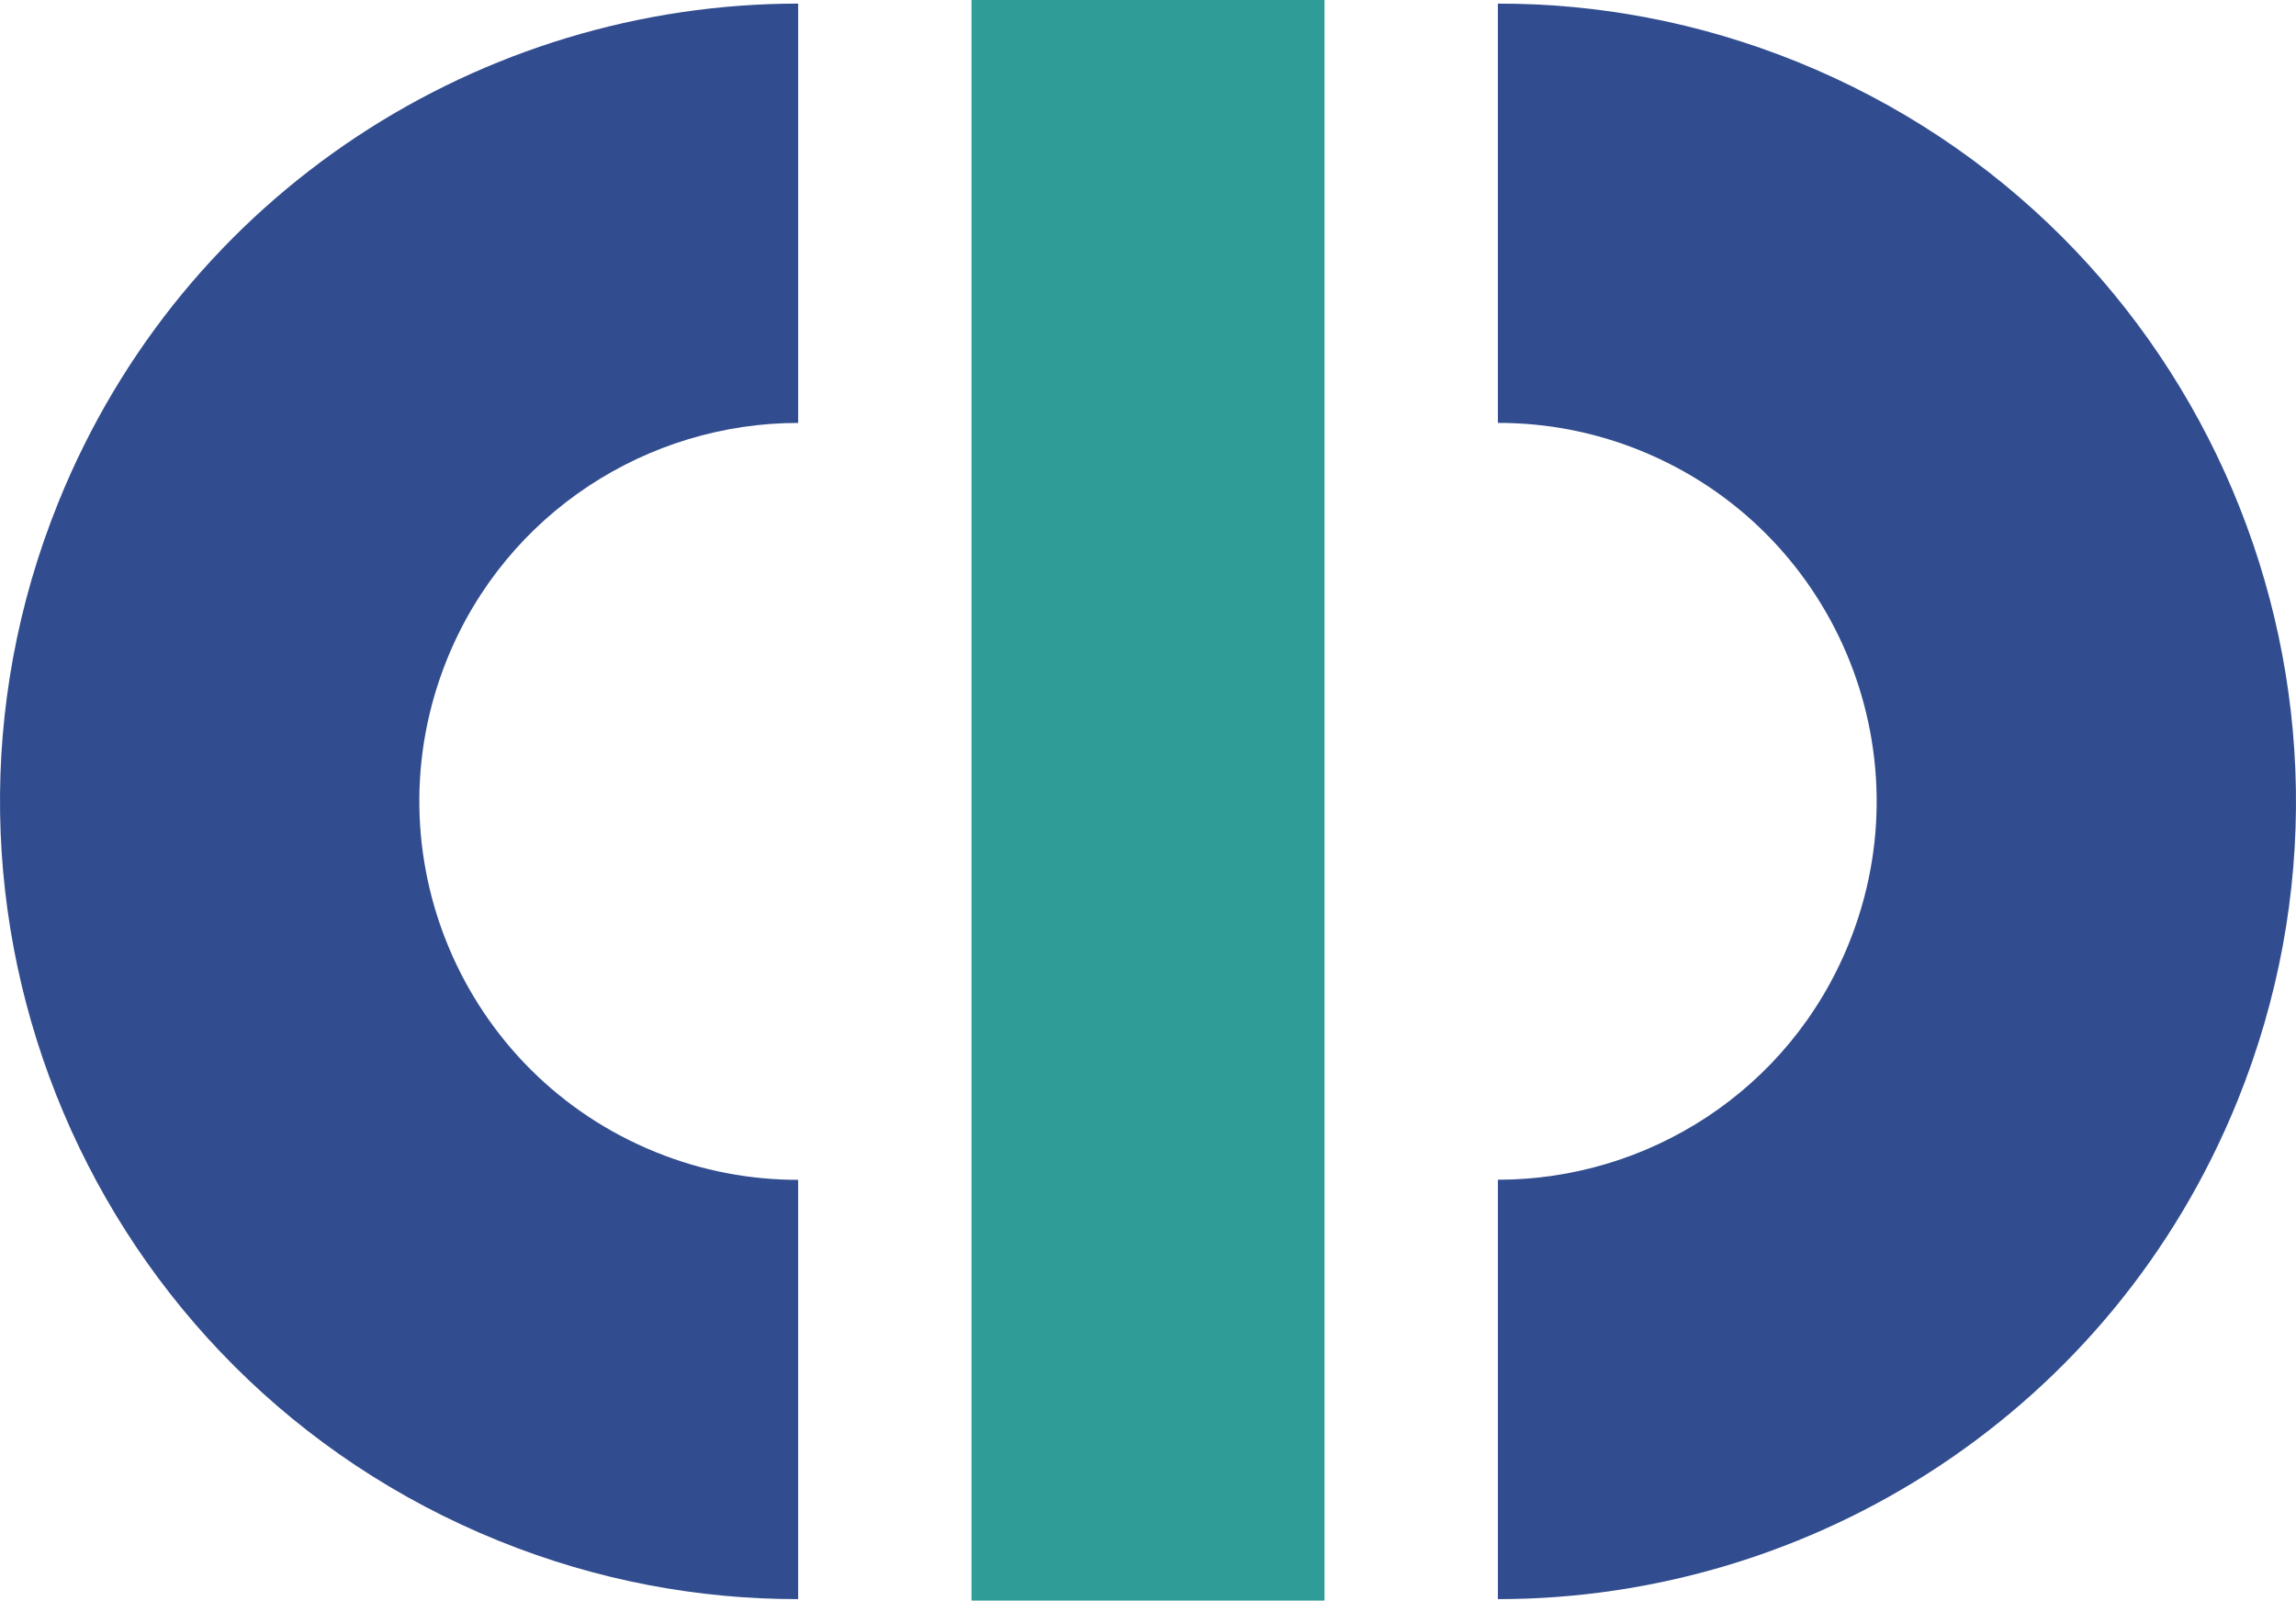
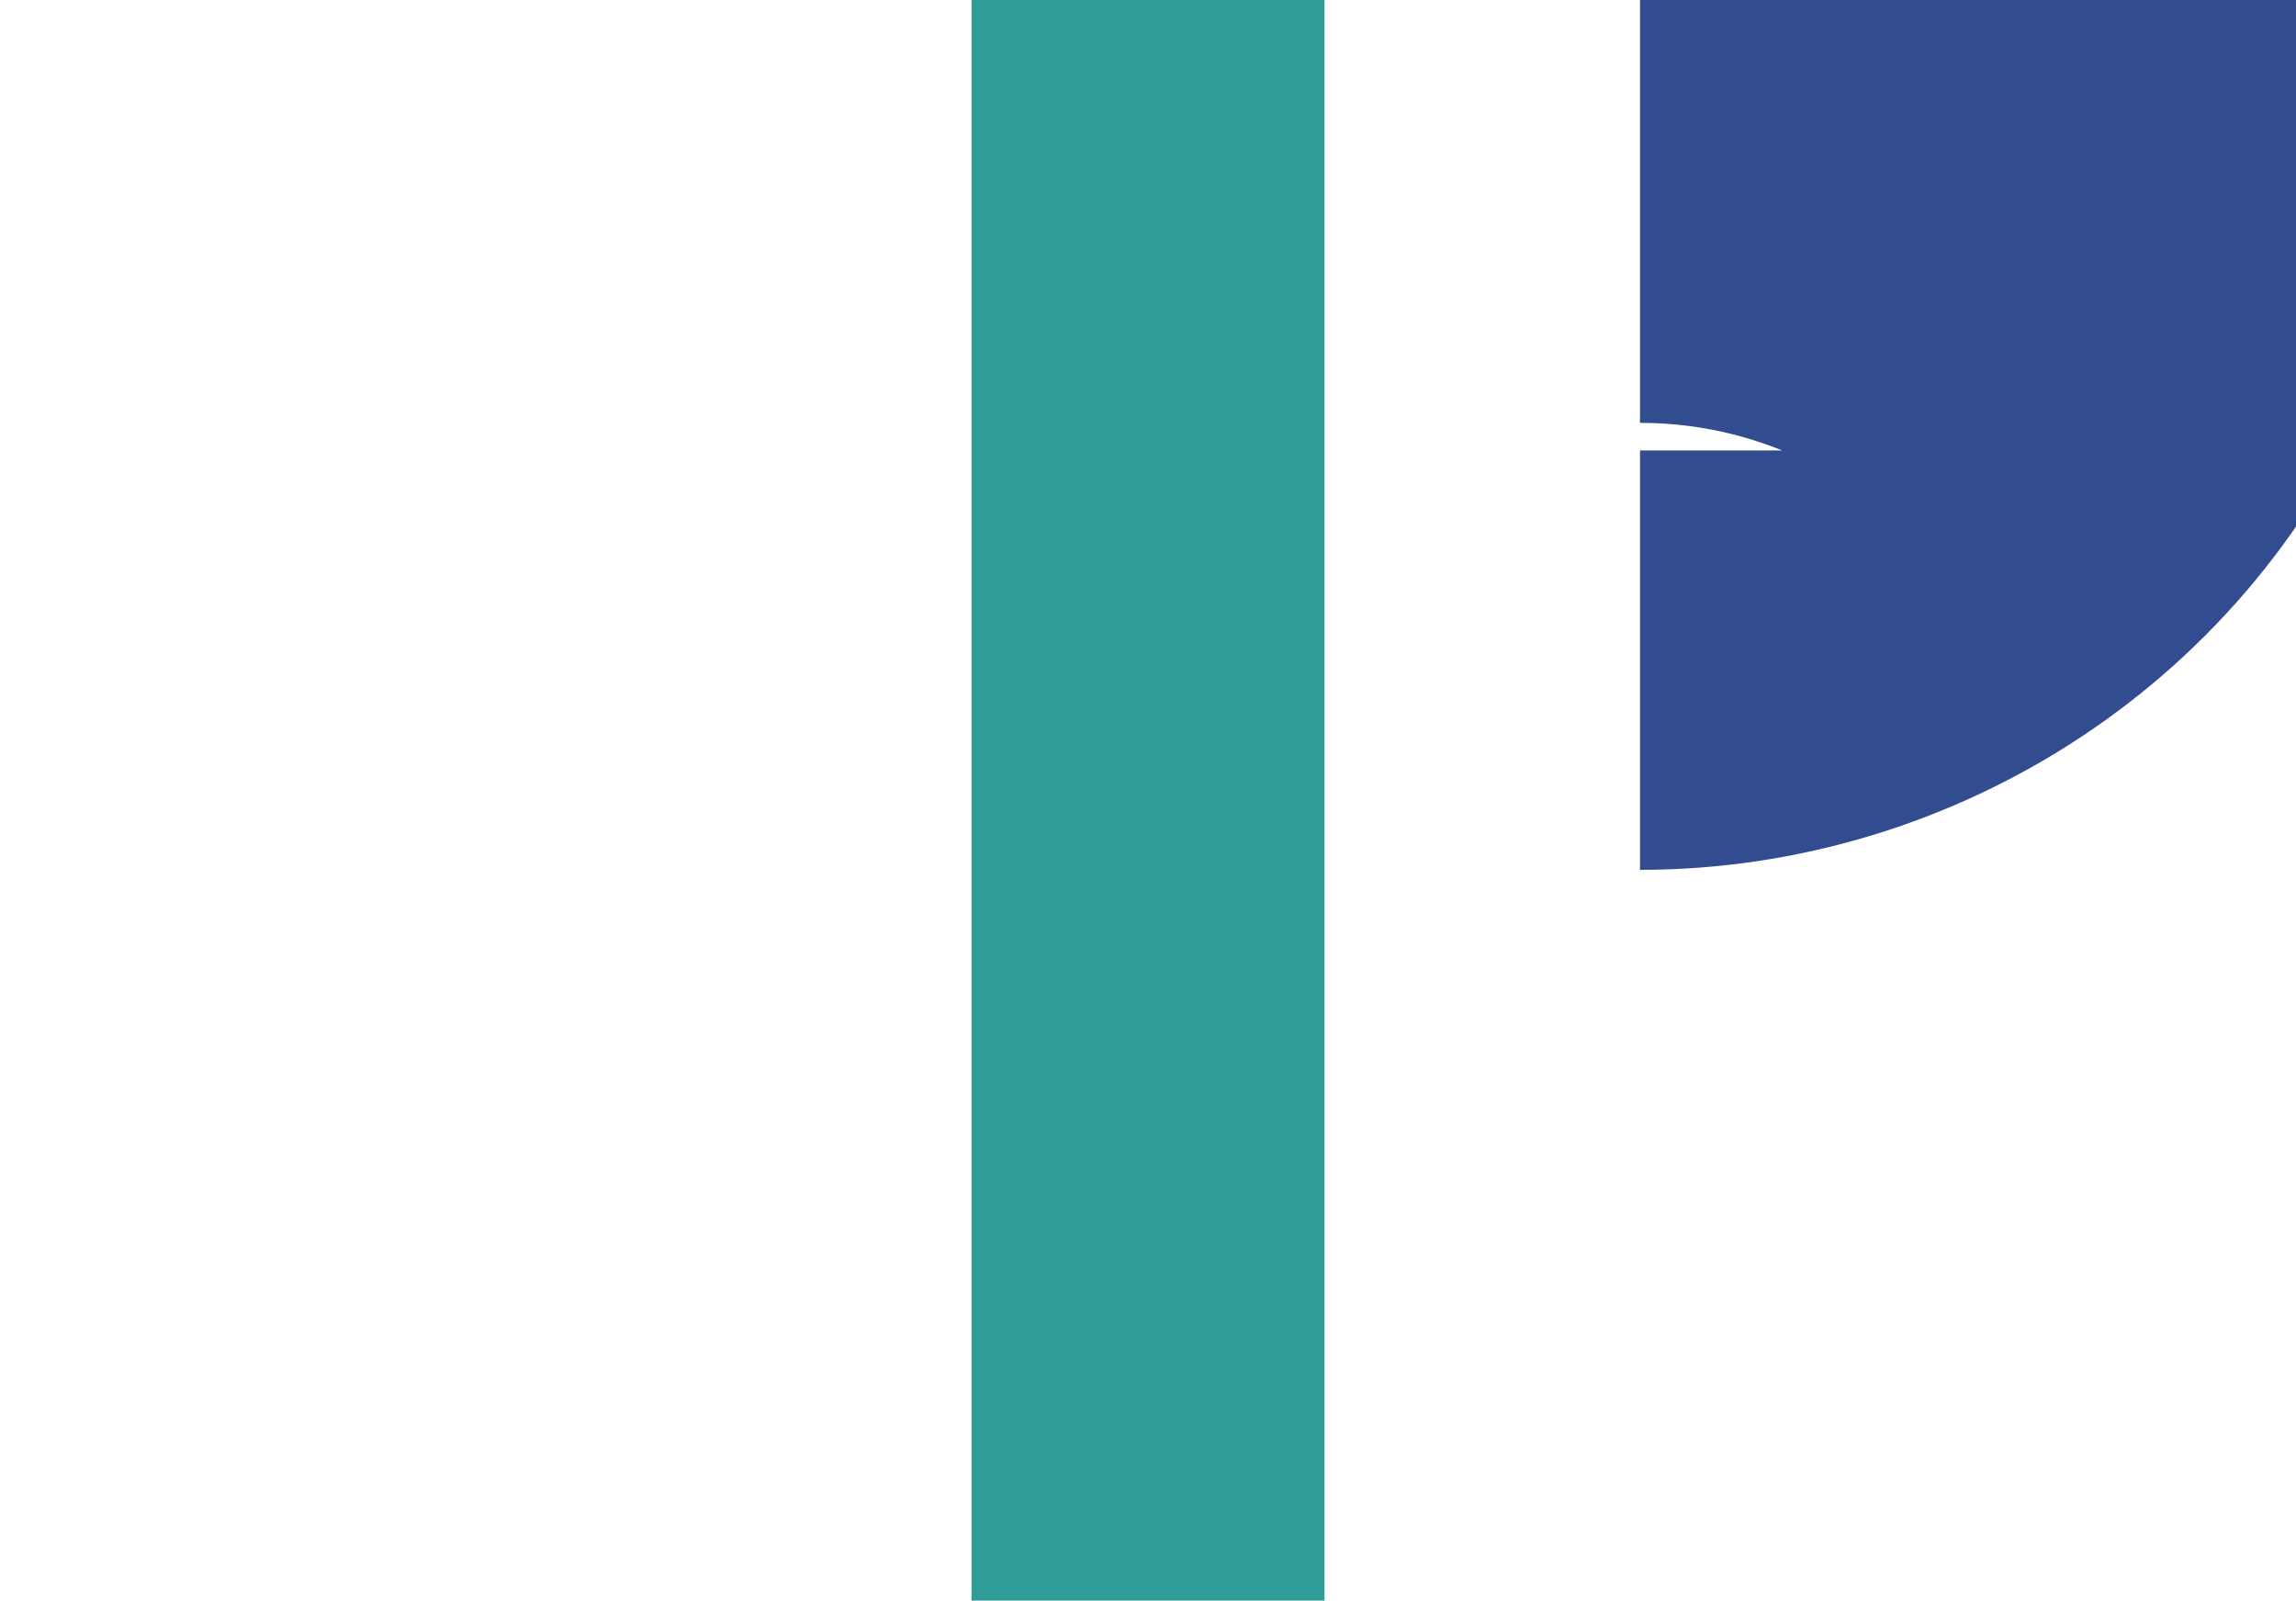
<svg xmlns="http://www.w3.org/2000/svg" xmlns:ns1="http://sodipodi.sourceforge.net/DTD/sodipodi-0.dtd" xmlns:ns2="http://www.inkscape.org/namespaces/inkscape" version="1.1" id="Vrstva_1" x="0px" y="0px" width="184.958" height="128.918" viewBox="0 0 184.958 128.918" enable-background="new 0 0 457.763 135.577" xml:space="preserve" ns1:docname="ICC_Logo.svgz" ns2:version="1.2.2 (b0a8486541, 2022-12-01)">
  <defs id="defs273">
	
	
	
	
</defs>
  <ns1:namedview id="namedview271" pagecolor="#ffffff" bordercolor="#666666" borderopacity="1.0" ns2:showpageshadow="2" ns2:pageopacity="0.0" ns2:pagecheckerboard="0" ns2:deskcolor="#d1d1d1" showgrid="false" ns2:zoom="1.7407083" ns2:cx="229.21704" ns2:cy="67.788498" ns2:window-width="1920" ns2:window-height="983" ns2:window-x="0" ns2:window-y="0" ns2:window-maximized="1" ns2:current-layer="Vrstva_1" />
  <rect x="78.261" y="0" fill="#2f9c97" width="28.438" height="128.918" id="rect262" />
-   <path fill="#324d8f" d="m 52.842,92.805 c -15.605,-6.312 -23.141,-24.085 -16.833,-39.696 4.804,-11.866 16.229,-19.047 28.288,-19.044 V 0.29 c -25.416,0 -49.48,15.154 -59.591,40.16 -13.31,32.897 2.579,70.352 35.483,83.662 7.902,3.199 16.068,4.7 24.107,4.69 V 95.03 c -3.815,0.003 -7.698,-0.7 -11.454,-2.225 z" id="path264" />
-   <path fill="#324d8f" d="m 132.114,36.28 c 15.614,6.312 23.147,24.084 16.829,39.699 -4.794,11.869 -16.226,19.051 -28.278,19.041 v 33.782 c 25.405,0 49.48,-15.158 59.587,-40.156 13.31,-32.908 -2.579,-70.362 -35.477,-83.668 -7.909,-3.199 -16.082,-4.704 -24.111,-4.687 V 34.063 c 3.814,-0.008 7.69,0.699 11.45,2.217 z" id="path266" />
+   <path fill="#324d8f" d="m 132.114,36.28 v 33.782 c 25.405,0 49.48,-15.158 59.587,-40.156 13.31,-32.908 -2.579,-70.362 -35.477,-83.668 -7.909,-3.199 -16.082,-4.704 -24.111,-4.687 V 34.063 c 3.814,-0.008 7.69,0.699 11.45,2.217 z" id="path266" />
</svg>